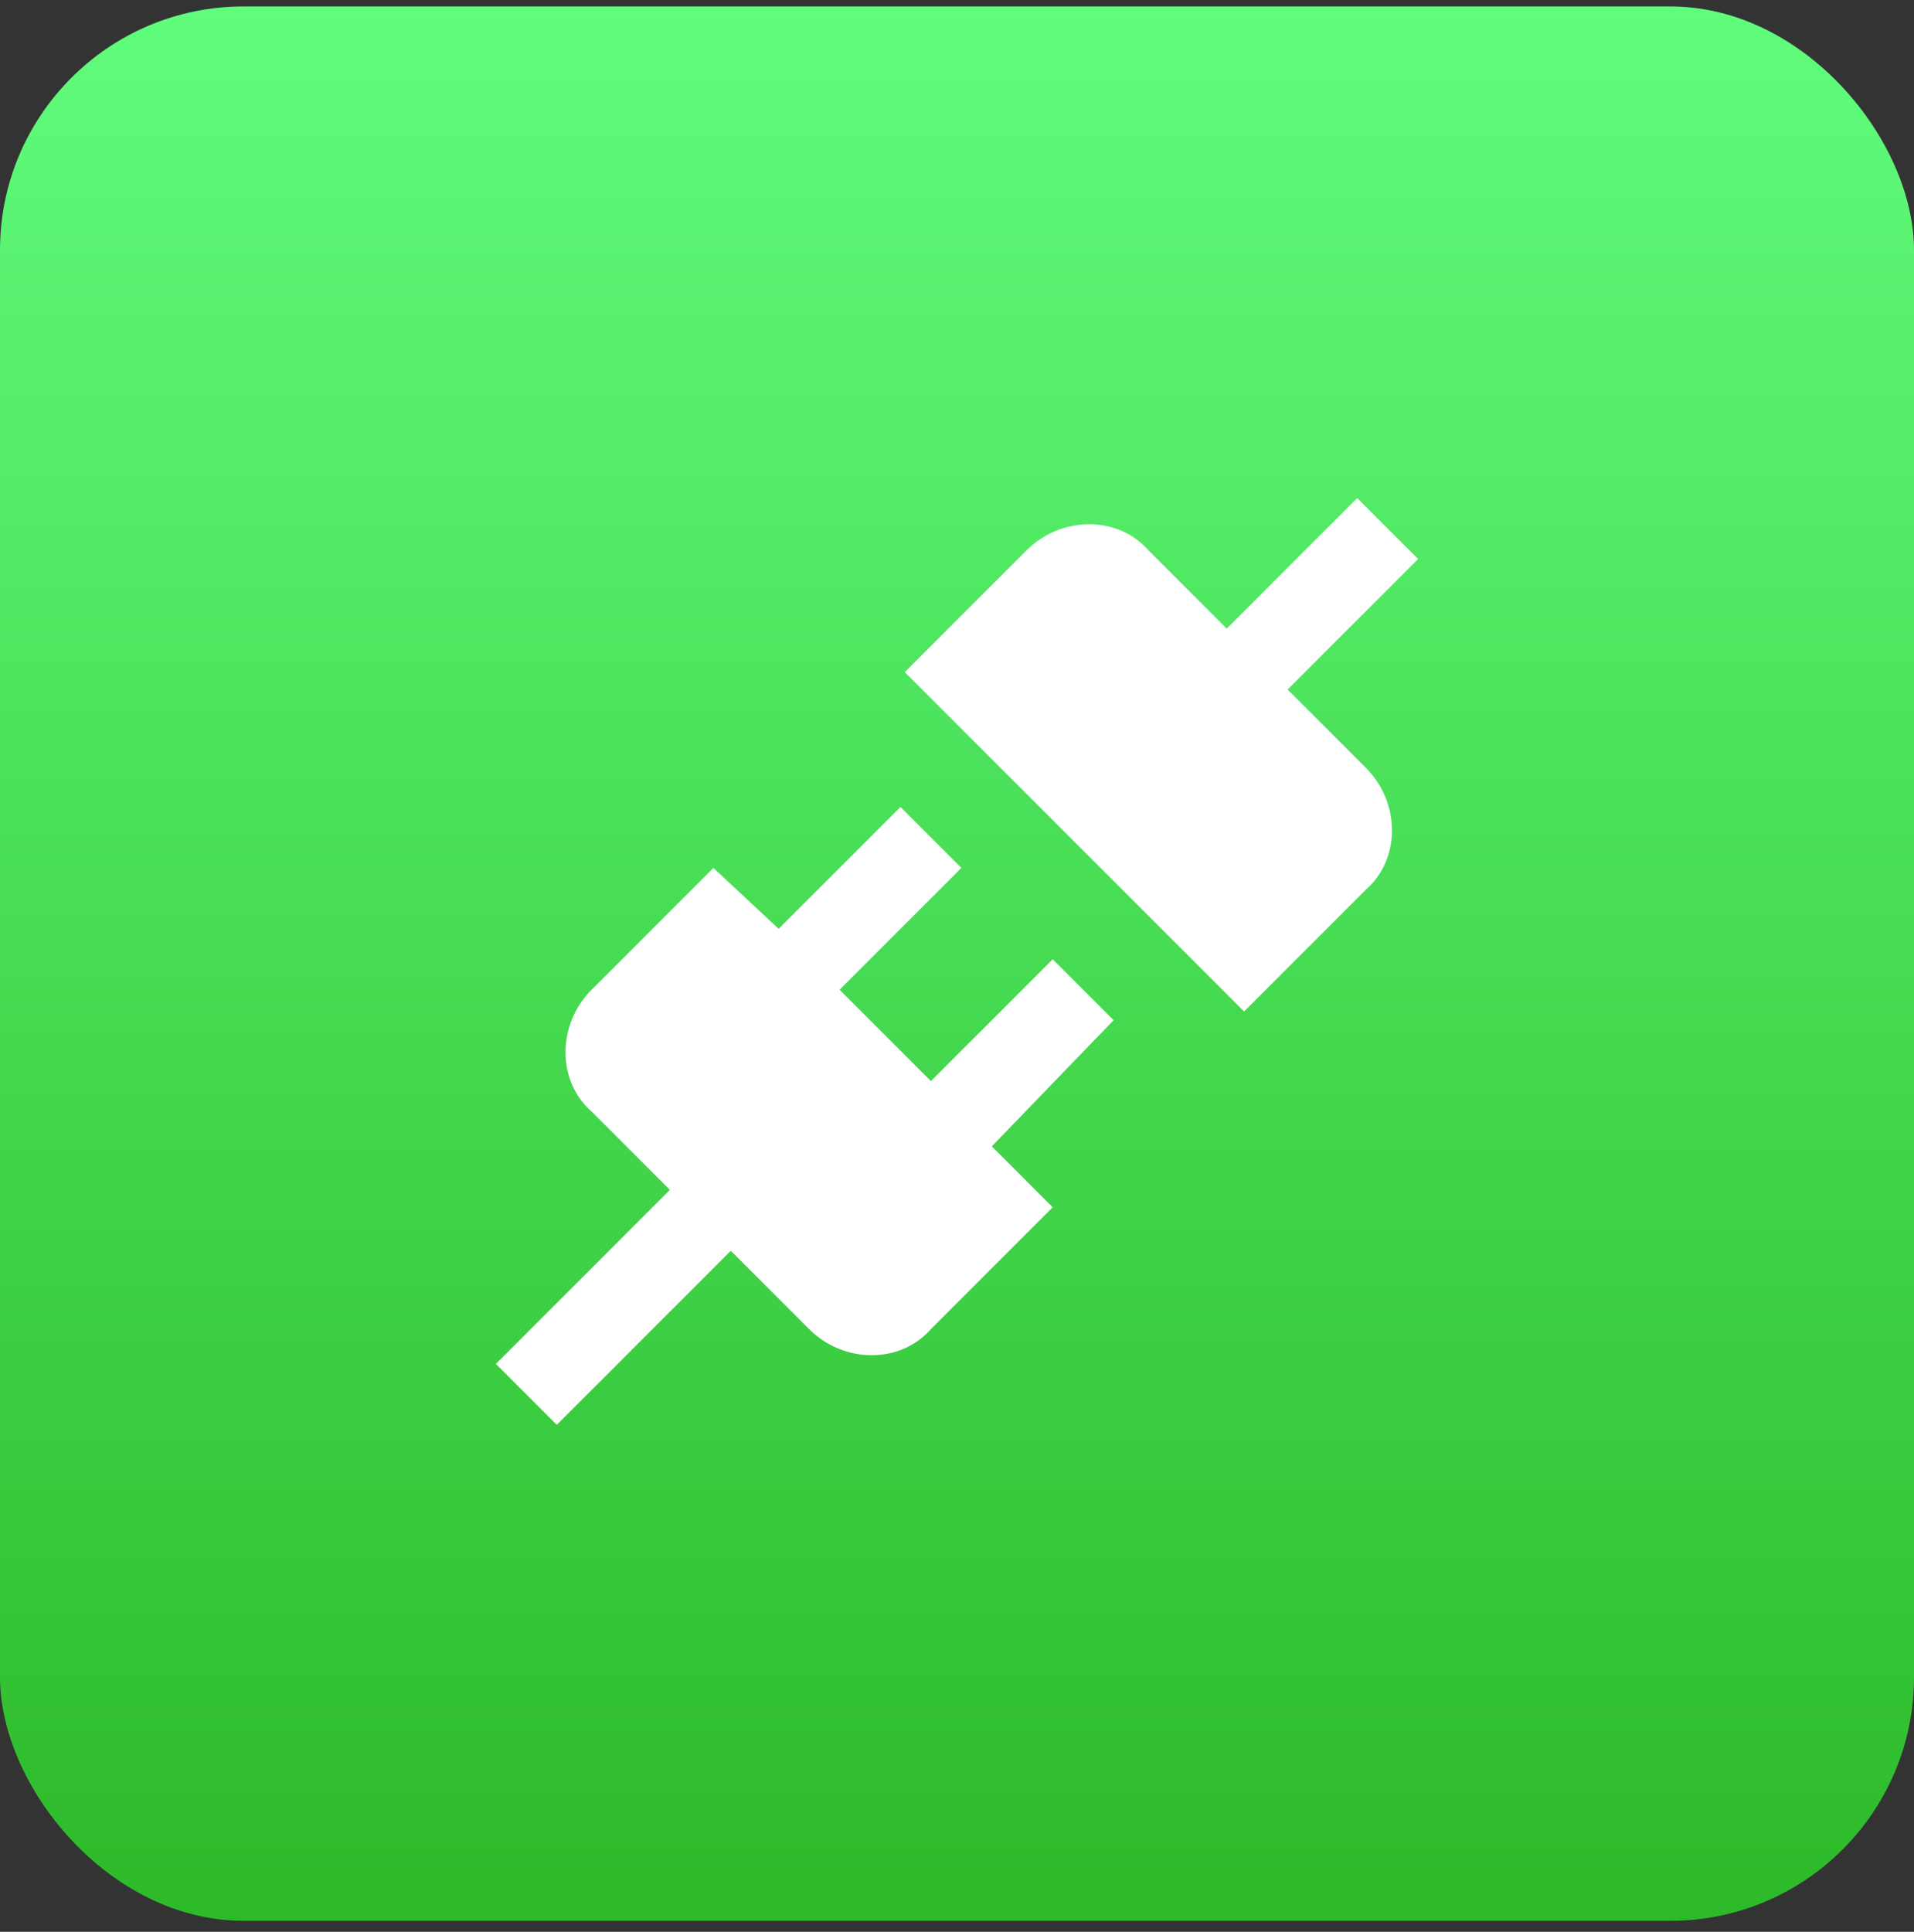
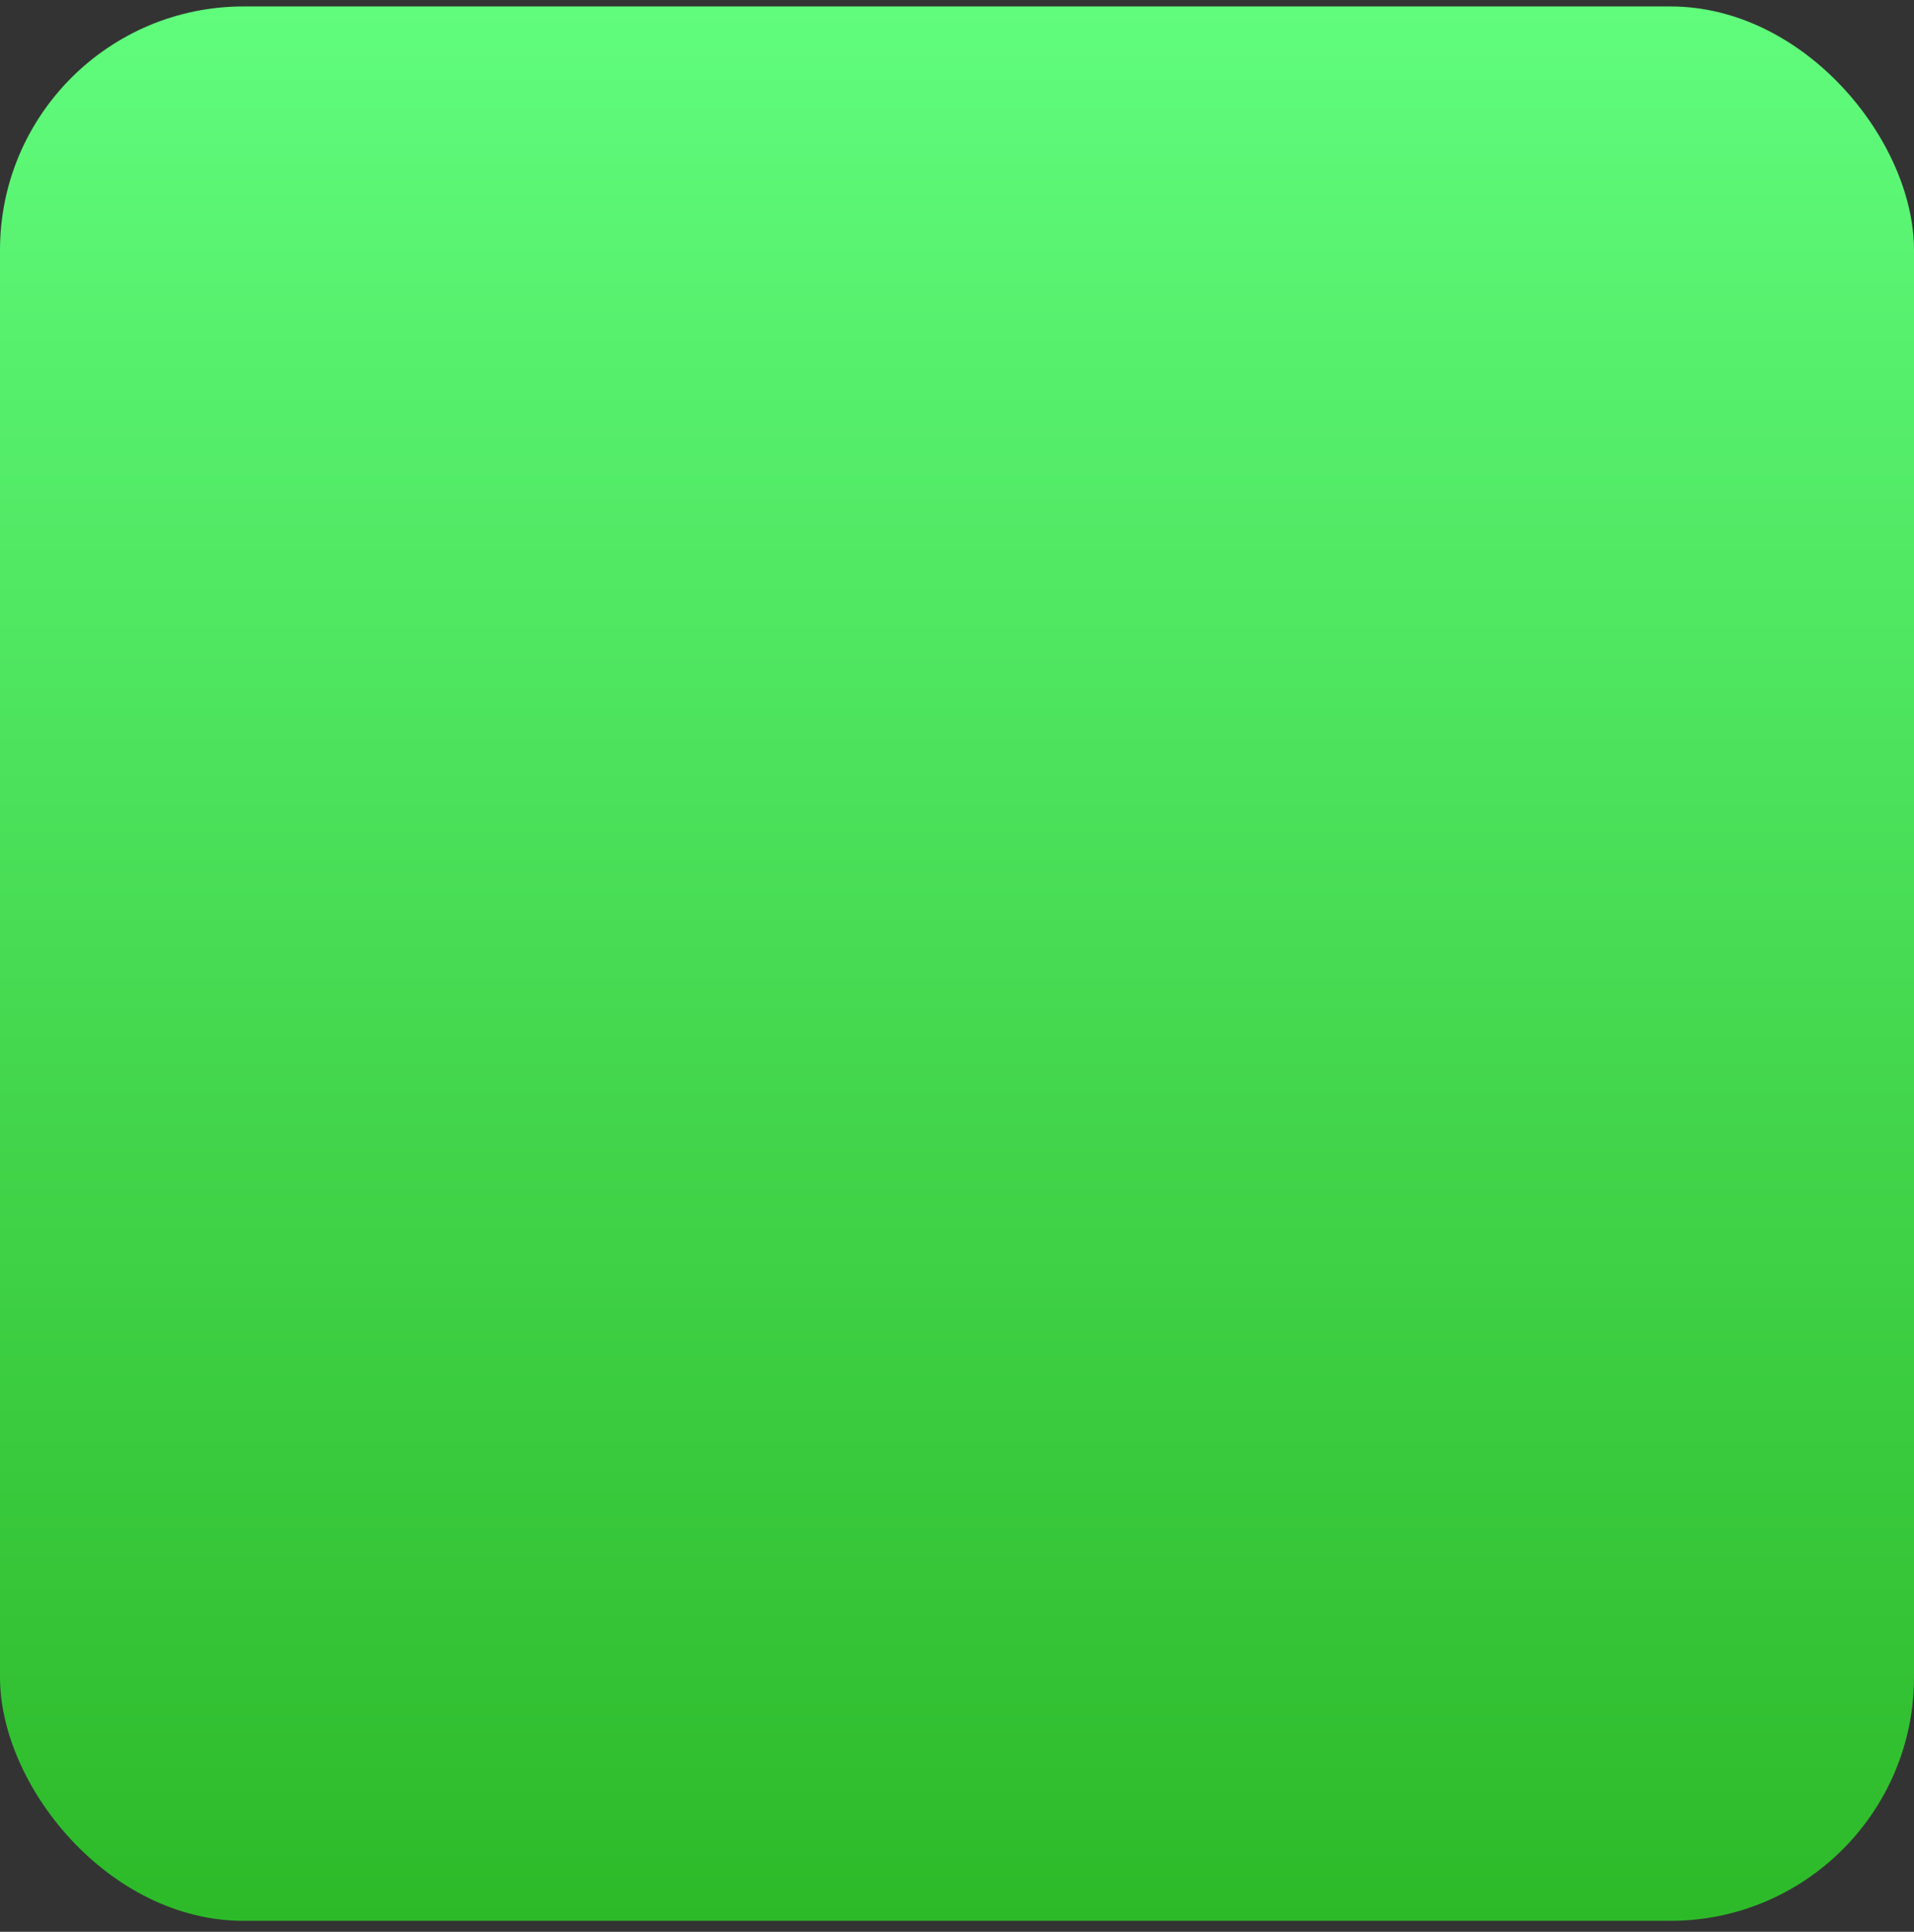
<svg xmlns="http://www.w3.org/2000/svg" width="110" height="111" viewBox="0 0 110 111" fill="none">
  <rect x="0" y="0" width="110" height="111" fill="#333333" stroke="none" />
  <rect y="0.37" width="110" height="110" rx="14" fill="url(#paint0_linear_3646_11536)" />
-   <path d="M78.5 44.12C80.5 46.12 80.5 49.37 78.5 51.12L71.5 58.12L52 38.62L59 31.62C61 29.62 64.25 29.62 66 31.62L70.5 36.12L78 28.62L81.5 32.12L74 39.62L78.5 44.12ZM64 58.62L60.5 55.12L53.5 62.12L48.25 56.87L55.25 49.87L51.75 46.37L44.75 53.37L41 49.87L34 56.87C32 58.87 32 62.12 34 63.87L38.5 68.37L28.5 78.37L32 81.87L42 71.87L46.5 76.37C48.5 78.37 51.75 78.37 53.5 76.37L60.5 69.37L57 65.87L64 58.62Z" fill="white" />
  <defs>
    <linearGradient id="paint0_linear_3646_11536" x1="55" y1="0.37" x2="55" y2="110.37" gradientUnits="userSpaceOnUse">
      <stop stop-color="#60FC7C" />
      <stop offset="1" stop-color="#2DBA29" />
    </linearGradient>
  </defs>
</svg>